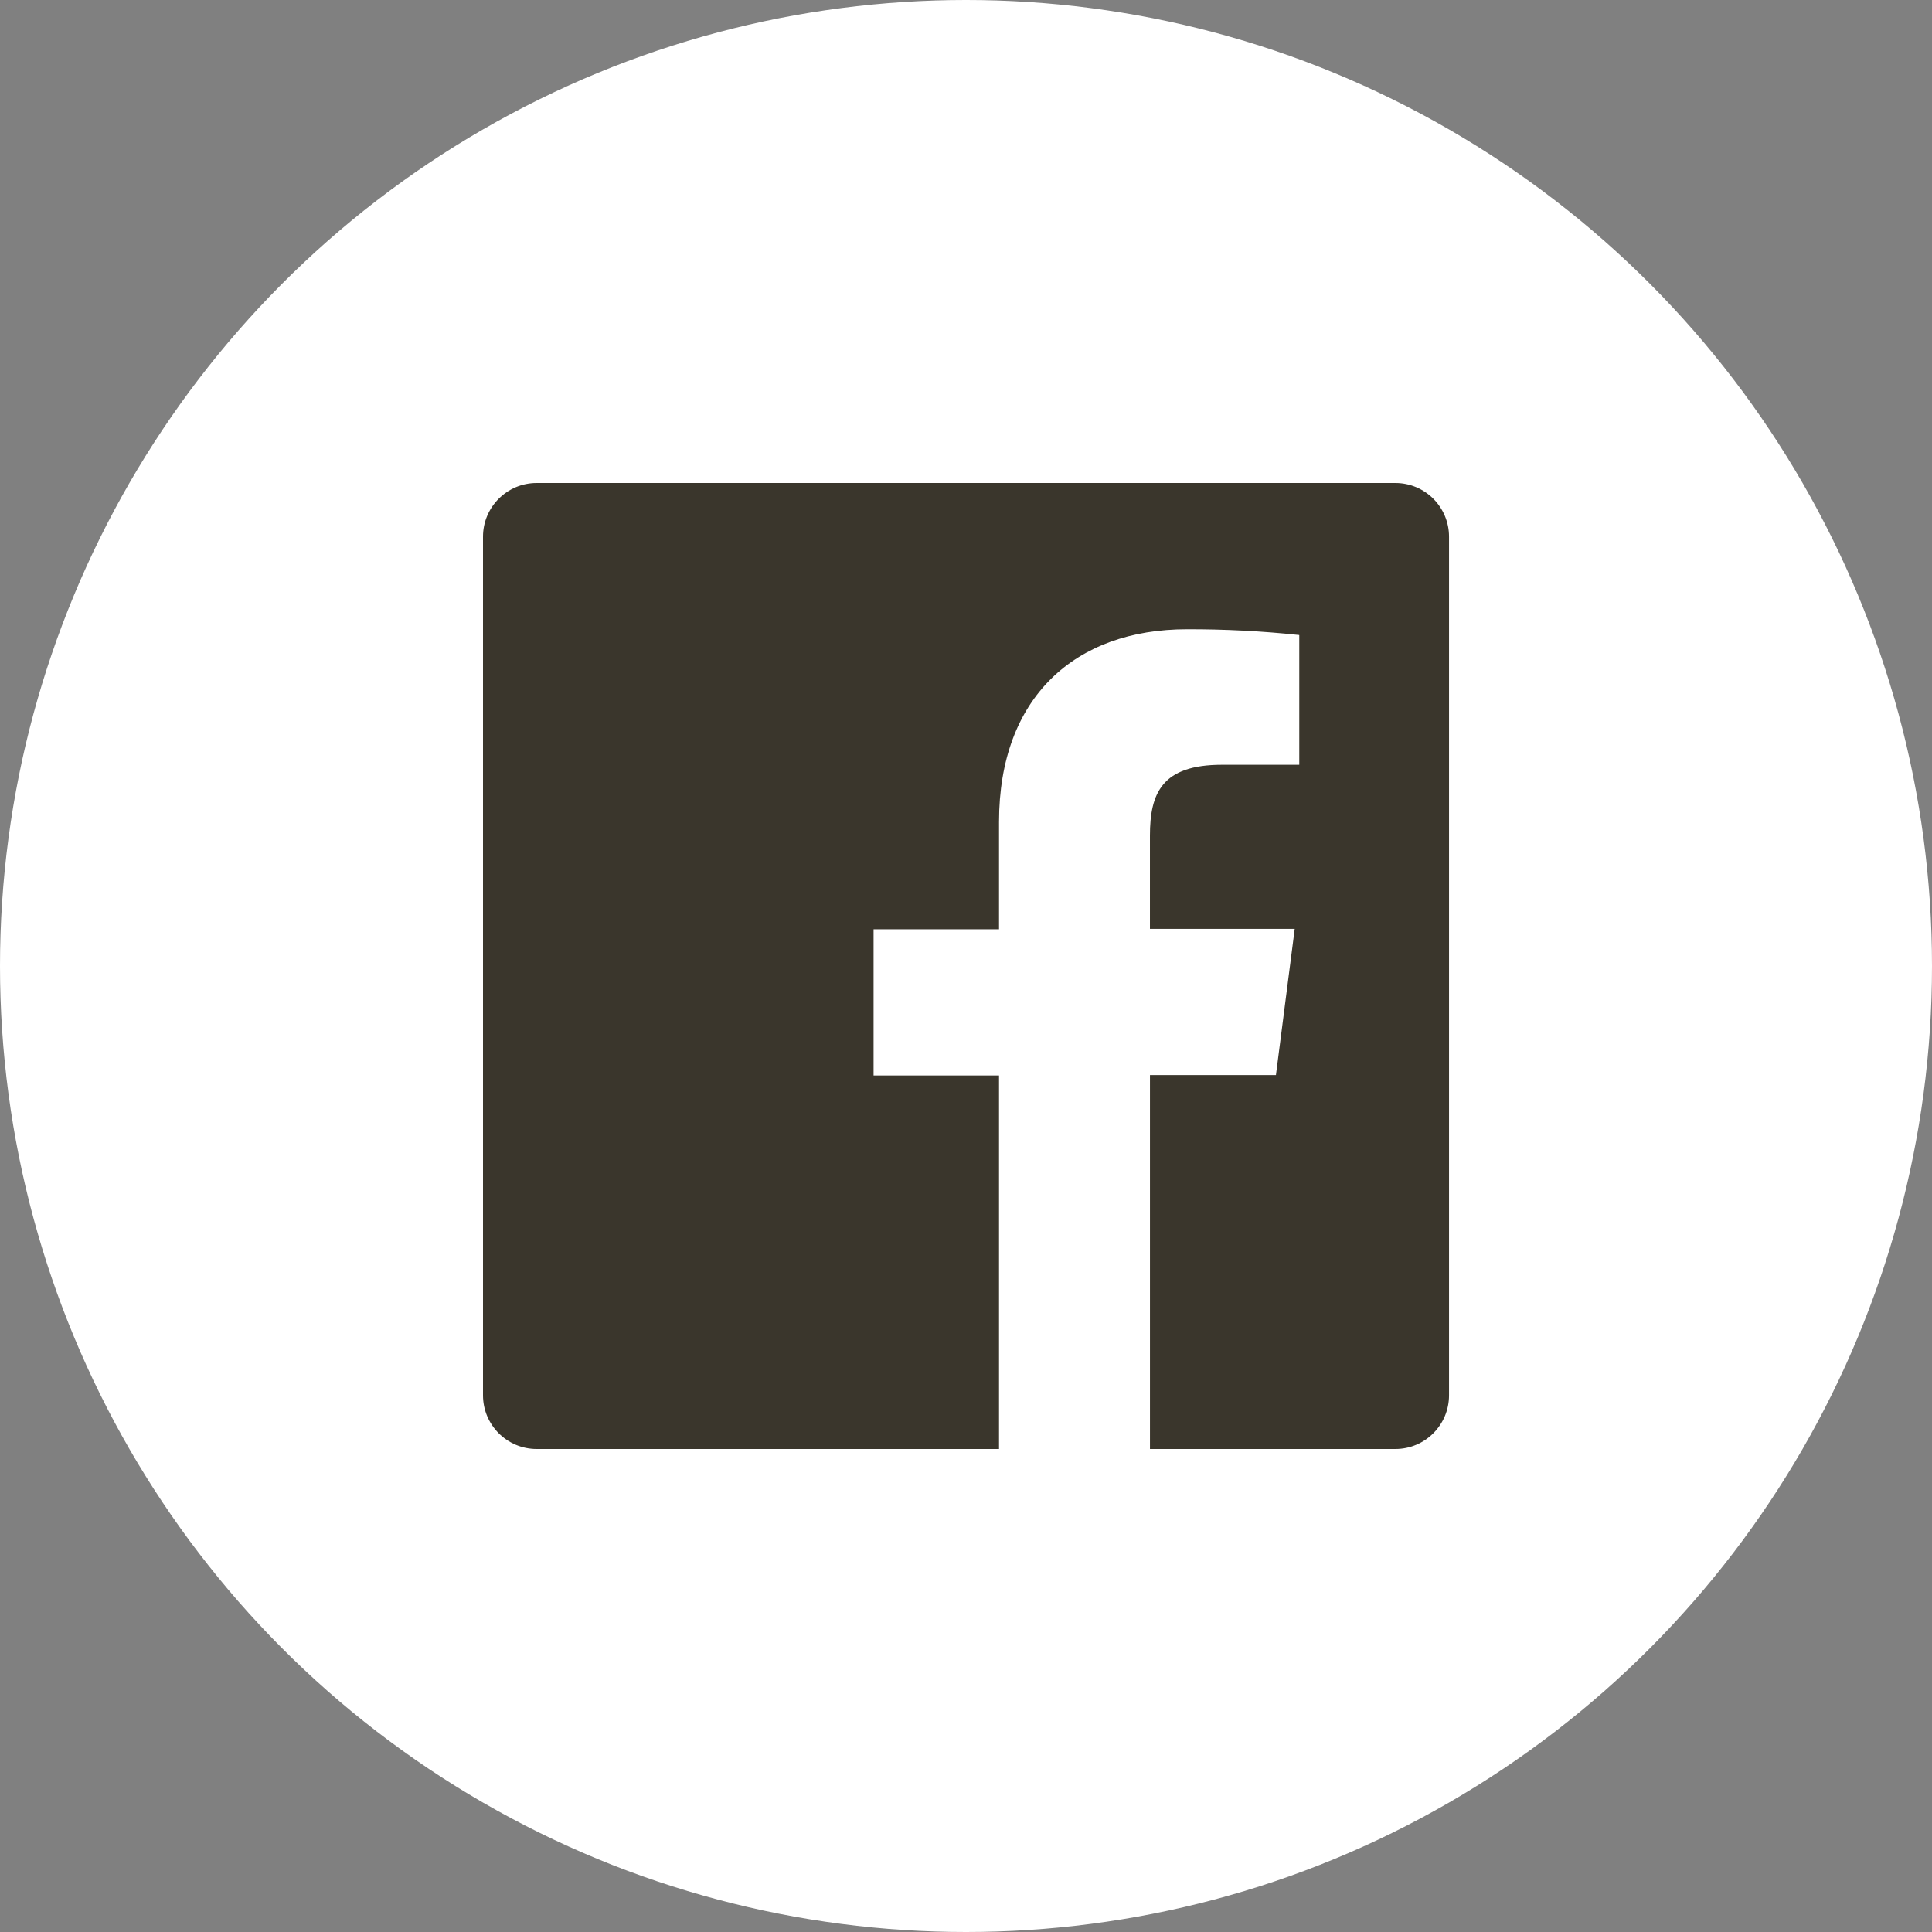
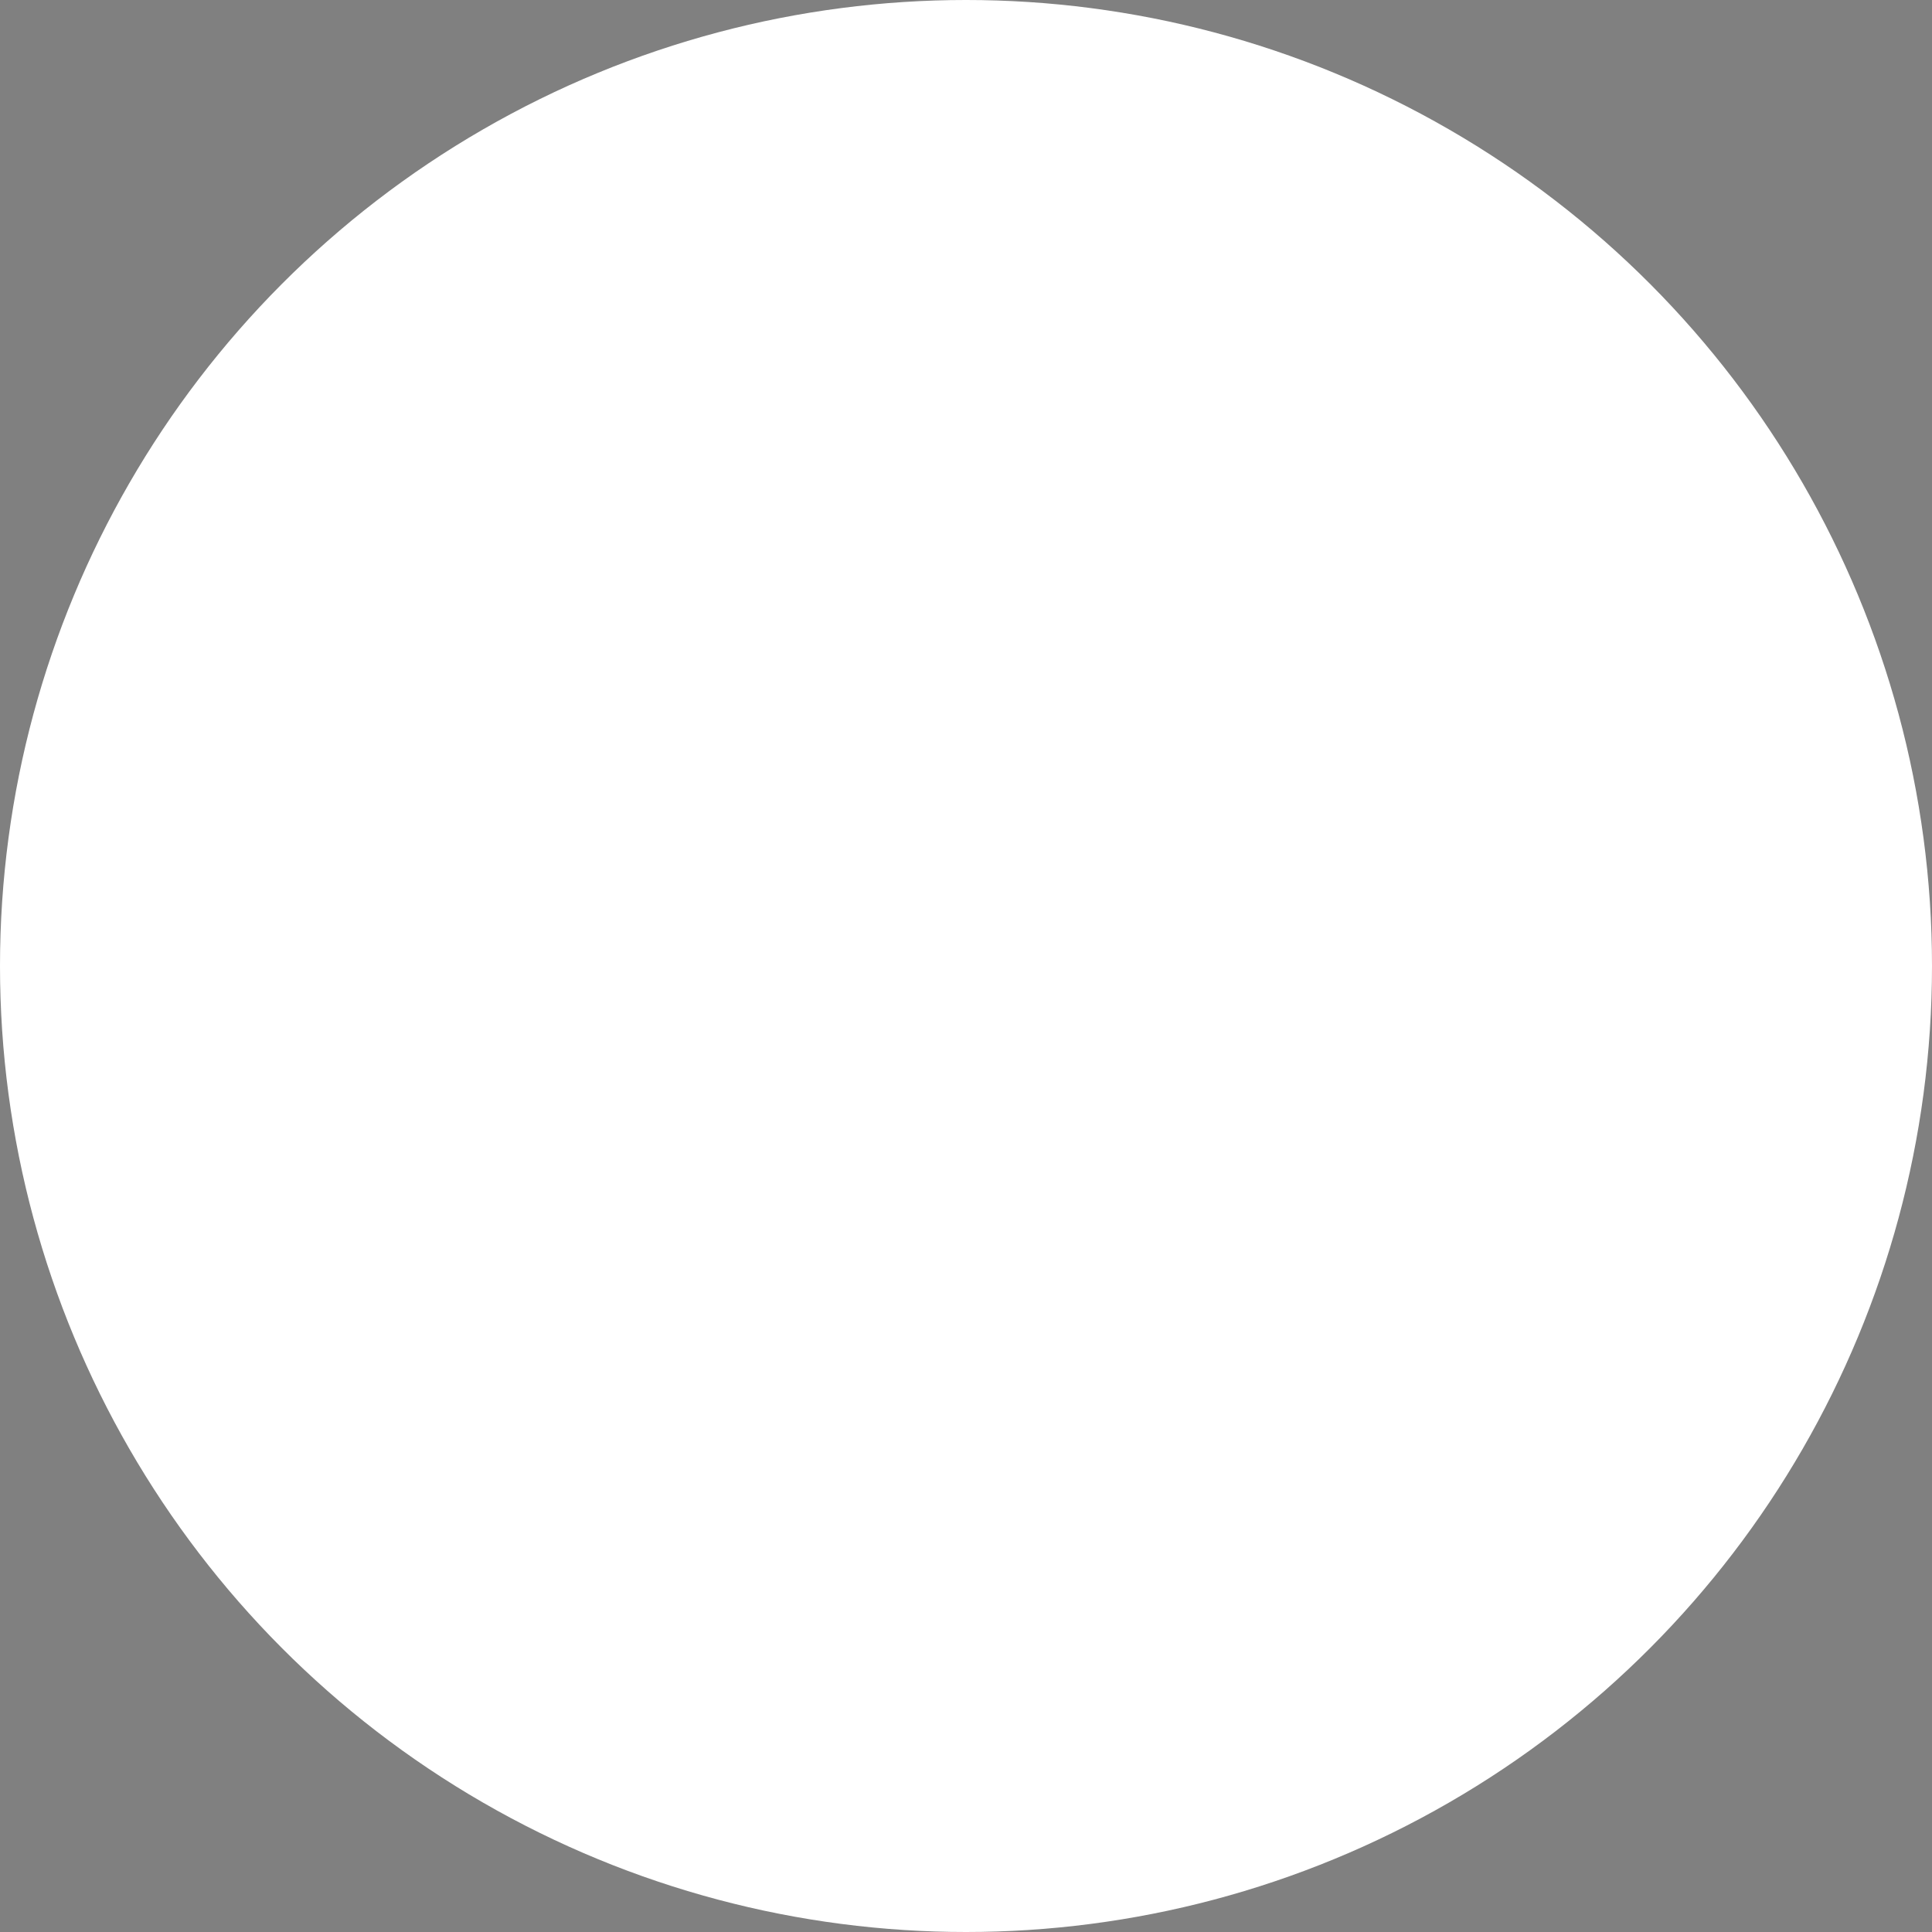
<svg xmlns="http://www.w3.org/2000/svg" height="64" viewBox="0 0 64 64" width="64">
  <rect x="0" y="0" width="64" height="64" fill="#808080" stroke="none" />
  <g fill="none" fill-rule="evenodd">
    <circle cx="32" cy="32" fill="#fff" r="32" />
-     <path d="m46.222 16h-28.444c-.982 0-1.778.796-1.778 1.778v28.444c0 .982.796 1.778 1.778 1.778h15.316v-12.373h-4.156v-4.844h4.156v-3.556c0-4.133 2.524-6.382 6.222-6.382 1.244-.004 2.487.06 3.724.191v4.298h-2.56c-2 0-2.387.951-2.387 2.351v3.084h4.796l-.622 4.844h-4.173v12.387h8.129c.982 0 1.778-.796 1.778-1.778v-28.444c0-.982-.796-1.778-1.778-1.778z" fill="#3a362c" fill-rule="nonzero" />
  </g>
</svg>